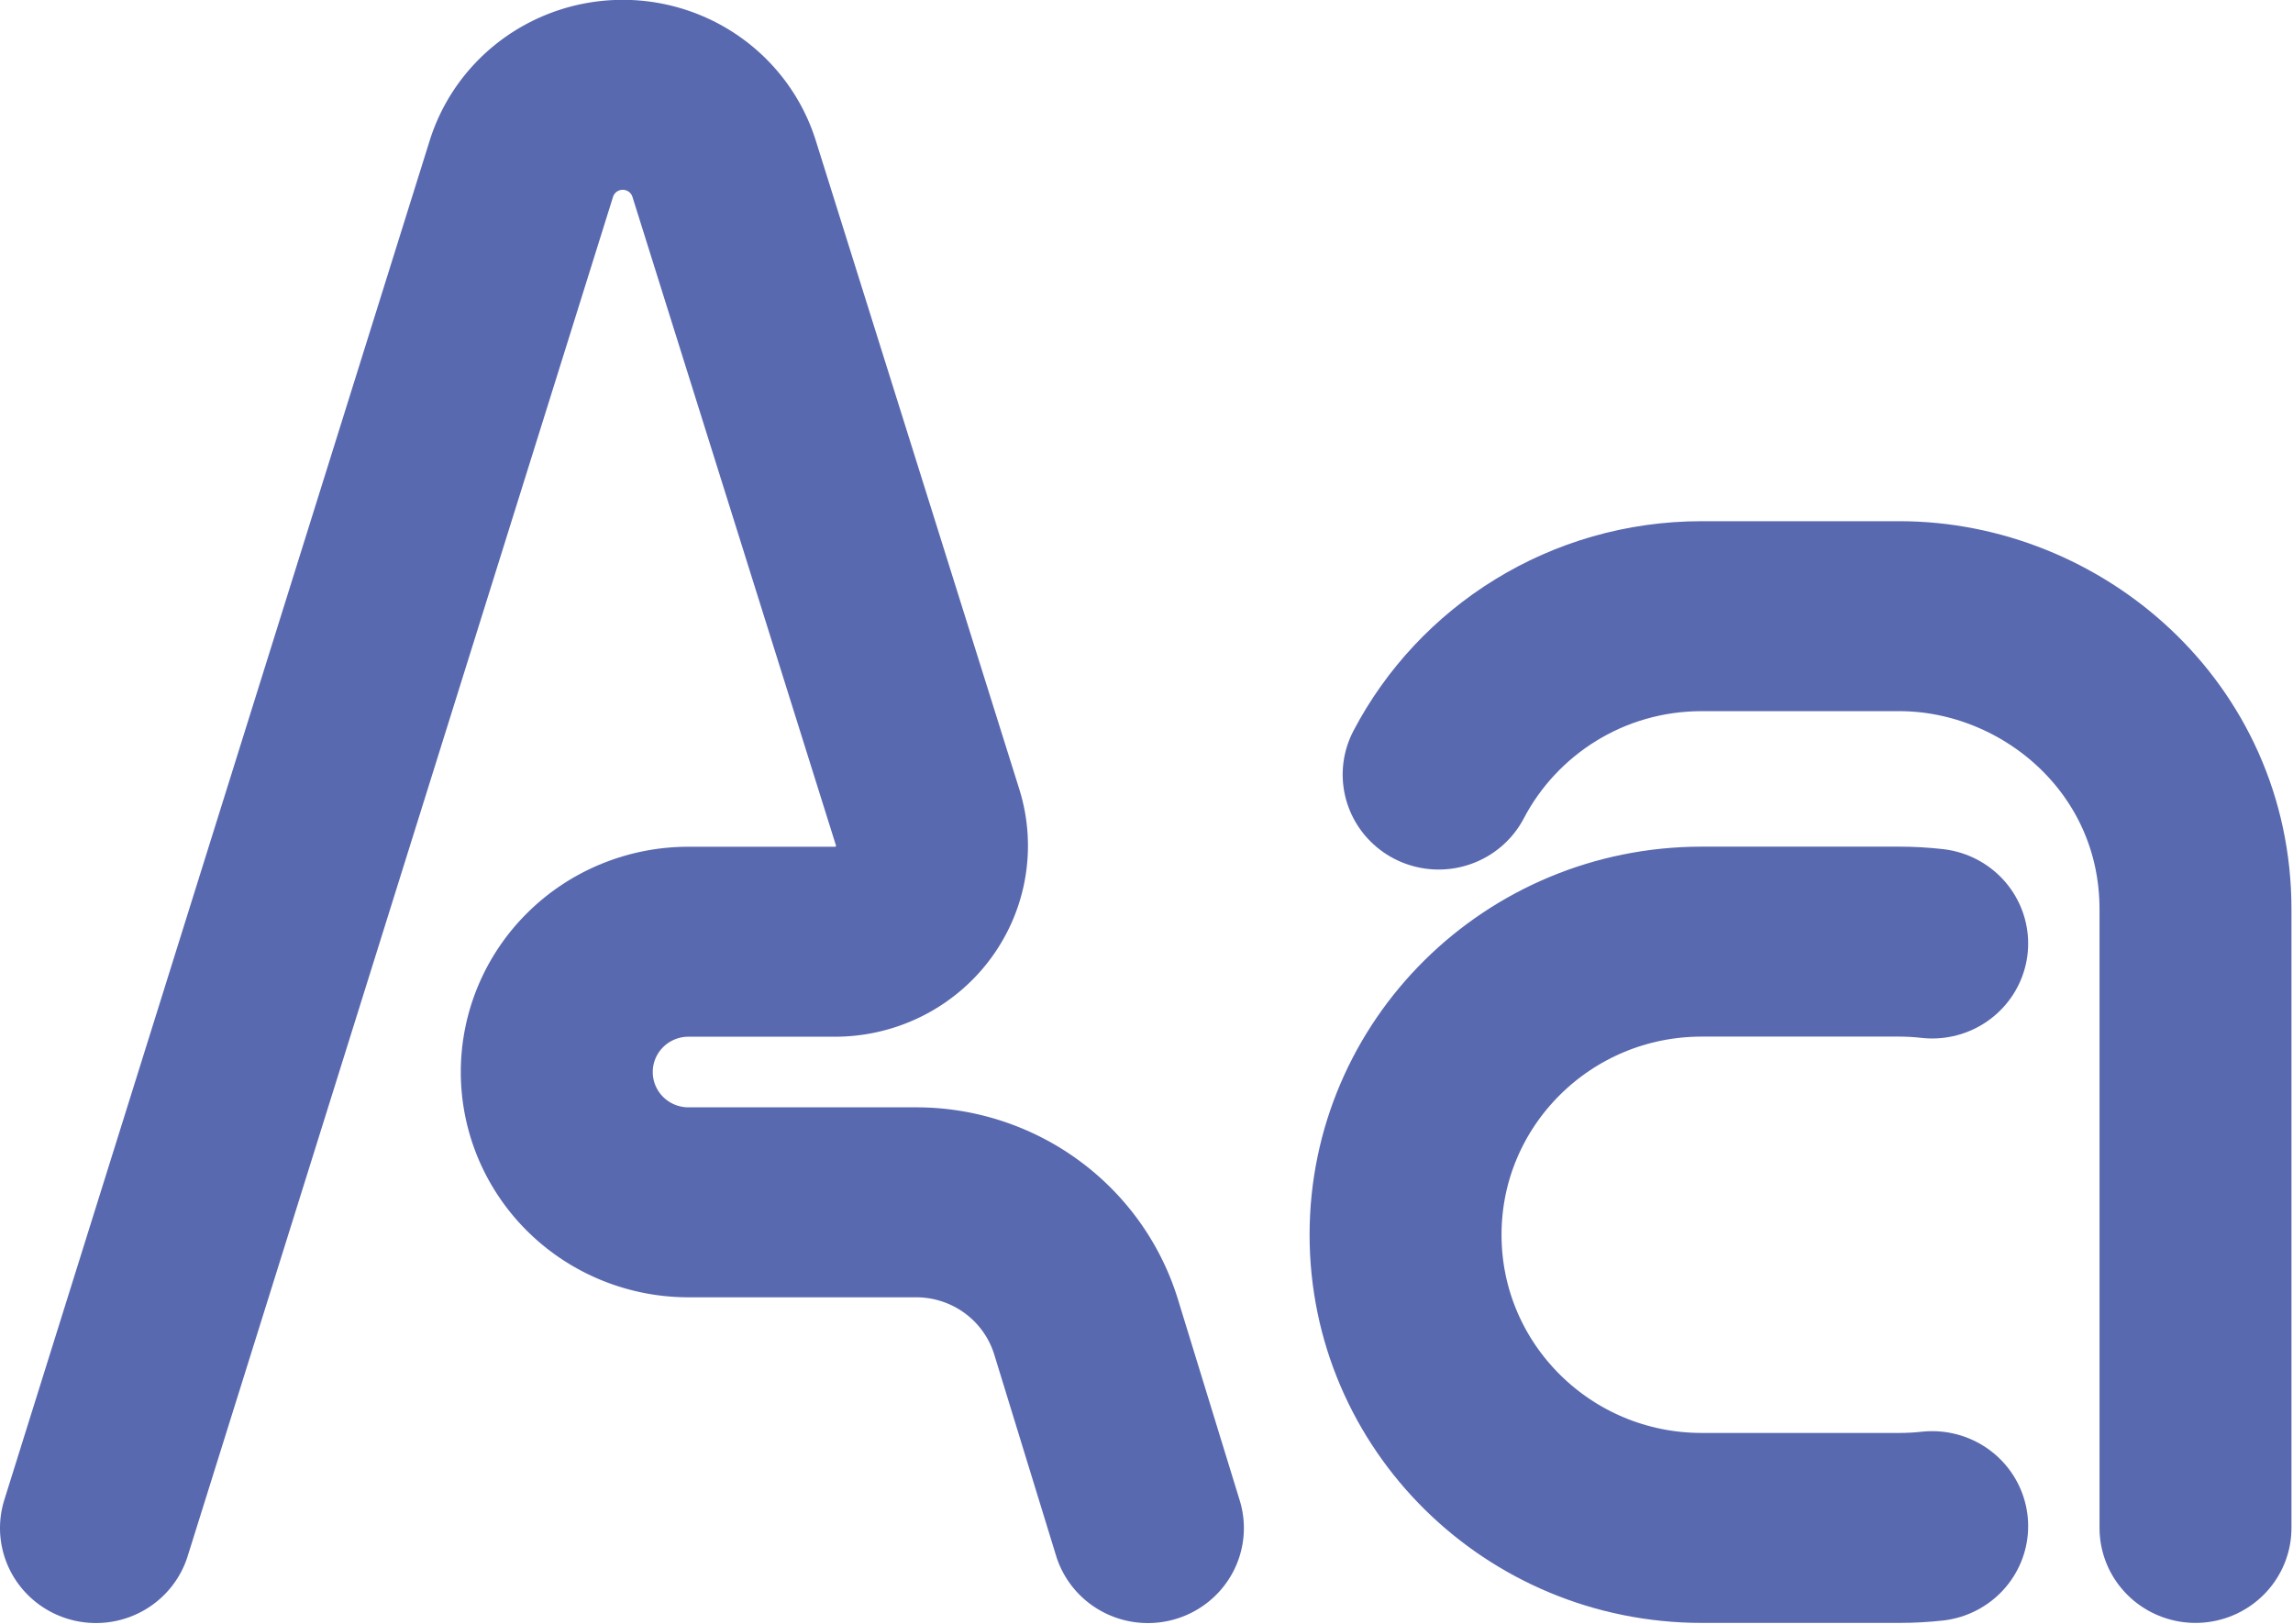
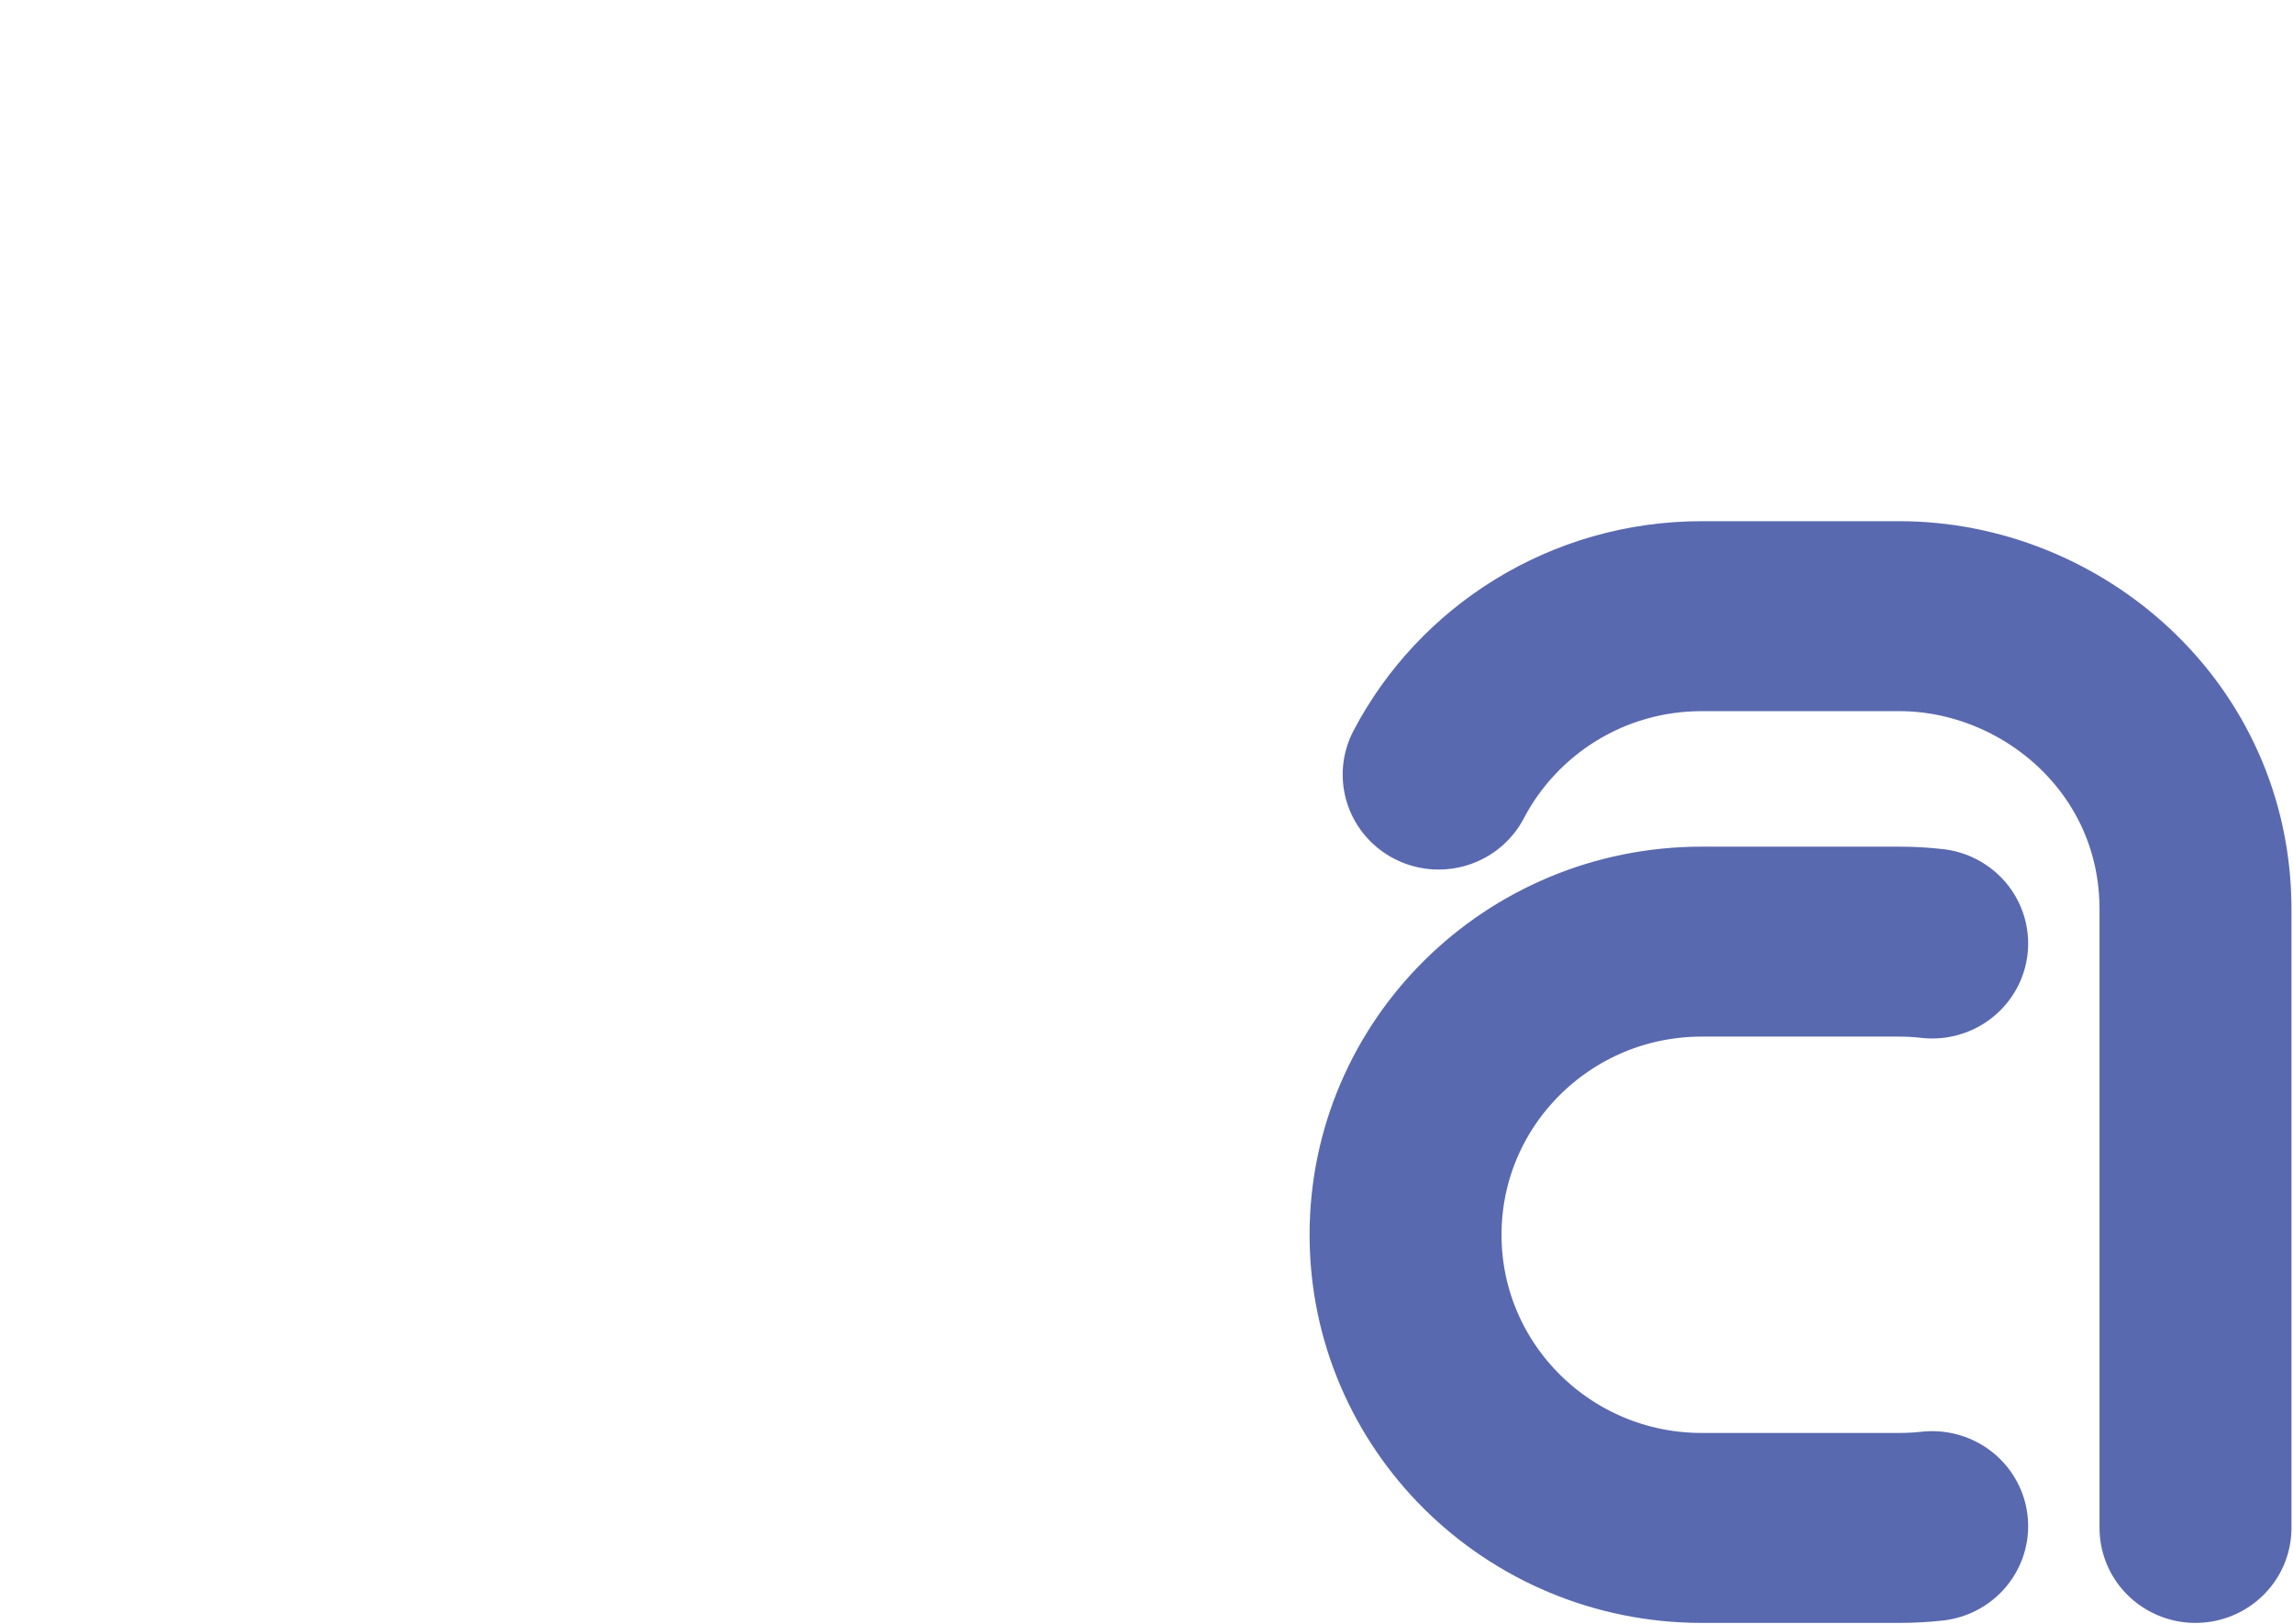
<svg xmlns="http://www.w3.org/2000/svg" xmlns:ns1="http://www.inkscape.org/namespaces/inkscape" xmlns:ns2="http://sodipodi.sourceforge.net/DTD/sodipodi-0.dtd" xmlns:xlink="http://www.w3.org/1999/xlink" id="svg" width="600" height="425" viewBox="0 0 600 425" version="1.1" ns1:version="1.4 (e7c3feb100, 2024-10-09)" ns2:docname="font.svg">
  <ns2:namedview id="namedview" pagecolor="#ffffff" bordercolor="#000000" borderopacity="1" ns1:showpageshadow="0" ns1:pageopacity="0" ns1:pagecheckerboard="0" ns1:deskcolor="#5f5f5f" ns1:document-units="px" ns1:zoom="1.4142136" ns1:cx="324.20846" ns1:cy="341.53258" ns1:window-width="1944" ns1:window-height="1440" ns1:window-x="0" ns1:window-y="0" ns1:window-maximized="0" ns1:current-layer="layer" showgrid="true">
    <ns1:grid id="grid" units="px" originx="0" originy="100" spacingx="25" spacingy="25" empcolor="#0099e5" empopacity="0.302" color="#0099e5" opacity="0.149" empspacing="4" enabled="true" visible="true" />
  </ns2:namedview>
  <defs id="defs">
    <ns1:path-effect effect="fillet_chamfer" id="corner-modifier" is_visible="true" lpeversion="1" nodesatellites_param="F,0,0,1,1,0,0,1 @ F,0,1,1,1,50,0,1 @ F,0,1,1,1,50,0,1 @ F,0,1,1,1,50,0,1 @ F,0,0,1,1,0,0,1" radius="50" unit="px" method="arc" mode="F" chamfer_steps="1" flexible="false" use_knot_distance="false" apply_no_radius="true" apply_with_radius="true" only_selected="true" hide_knots="true" />
    <linearGradient id="swatch49">
      <stop style="stop-color:#5969af;stop-opacity:1" offset="0" id="stop49" />
    </linearGradient>
    <linearGradient ns1:collect="always" xlink:href="#swatch14" id="linearGradient143" x1="0" y1="600.053" x2="350" y2="600.053" gradientUnits="userSpaceOnUse" />
    <linearGradient id="swatch14" ns1:swatch="solid" ns1:label="stroke50" ns1:pinned="true" gradientTransform="matrix(771.237,0,0,-771.237,287881.16,-3646131.6)">
      <stop style="stop-color:#5969af;stop-opacity:1" offset="0" id="stop14" />
    </linearGradient>
    <linearGradient ns1:collect="always" xlink:href="#swatch14" id="linearGradient1" gradientUnits="userSpaceOnUse" x1="0" y1="600.053" x2="350" y2="600.053" gradientTransform="matrix(1.45,0,0,1.466,-58.754,-11.404)" />
    <linearGradient ns1:collect="always" xlink:href="#swatch14" id="linearGradient18-4" x1="0.05" y1="500.001" x2="449.443" y2="500.001" gradientUnits="userSpaceOnUse" gradientTransform="matrix(1.45,0,0,1.466,-11.443,188.53)" />
    <ns1:path-effect effect="fillet_chamfer" id="path-effect25-7" is_visible="true" lpeversion="1" nodesatellites_param="F,0,0,1,1,0,0,1 @ F,0,0,1,1,130,0,1 @ F,0,0,1,1,50,0,1 @ F,0,1,1,1,50,0,1 @ F,0,1,1,1,50,0,1 @ F,0,0,1,1,50,0,1 @ F,0,0,1,1,0,0,1" radius="50" unit="px" method="arc" mode="F" chamfer_steps="1" flexible="false" use_knot_distance="true" apply_no_radius="true" apply_with_radius="true" only_selected="true" hide_knots="true" />
  </defs>
  <g ns1:label="Layer" ns1:groupmode="layer" id="layer">
    <path id="path73-2-4" style="display:none;fill:none;stroke:url(#linearGradient143);stroke-width:50;stroke-linecap:round;stroke-linejoin:round" d="M 225,774.313 C 220.896,774.767 216.725,775 212.5,775 h -75 C 75.368,775 25,724.632 25,662.5 25,600.368 75.368,550 137.5,550 h 75 c 4.191,0 8.364,0.243 12.5,0.72 M 31.439,500 C 46.913,456.361 88.556,425.106 137.5,425.106 h 75 c 57.915,0 112.5,46.51 112.5,112.5 V 775" ns1:label="stroke_50" />
    <g id="g1" ns1:label="g1" transform="matrix(0.689,0,0,0.682,40.511,7.781)" style="stroke-width:1.458">
      <path id="path73-2-4-5" style="fill:none;stroke:url(#linearGradient1);stroke-width:72.898;stroke-linecap:round;stroke-linejoin:round" d="m 675,574.26 c -4.104,0.454 -8.275,0.687 -12.5,0.687 h -75 c -62.132,0 -112.5,-50.368 -112.5,-112.5 0,-62.132 50.368,-112.5 112.5,-112.5 h 75 c 4.191,0 8.364,0.243 12.5,0.72 M 487.566,285.835 C 506.292,249.725 544.015,225.053 587.5,225.053 h 75 c 57.915,0 112.5,46.51 112.5,112.5 v 237.394" ns1:label="stroke_50" ns2:nodetypes="csssssccsssc" />
    </g>
-     <path style="fill:none;stroke:url(#linearGradient18-4);stroke-width:72.902;stroke-linecap:round;stroke-linejoin:round" d="M 25,775 186.542,253.375 a 40.313,40.313 179.979 0 1 77.008,-0.029 L 340.837,502.249 A 36.83,36.83 126.375 0 1 305.664,550 H 250 a 50,50 135 0 0 -50,50 50,50 45 0 0 50,50 h 86.48 a 67.464,67.464 36.543 0 1 64.546,47.837 l 23.467,77.177" id="path21-10" ns1:label="stroke_50" ns2:nodetypes="ccccccc" ns1:path-effect="#path-effect25-7" ns1:original-d="M 25,775 225,129.19403 355.66359,550 H 200 v 100 h 186.47977 l 38.01353,125.01409" transform="matrix(0.689,0,0,0.682,7.89,-128.626)" />
  </g>
</svg>